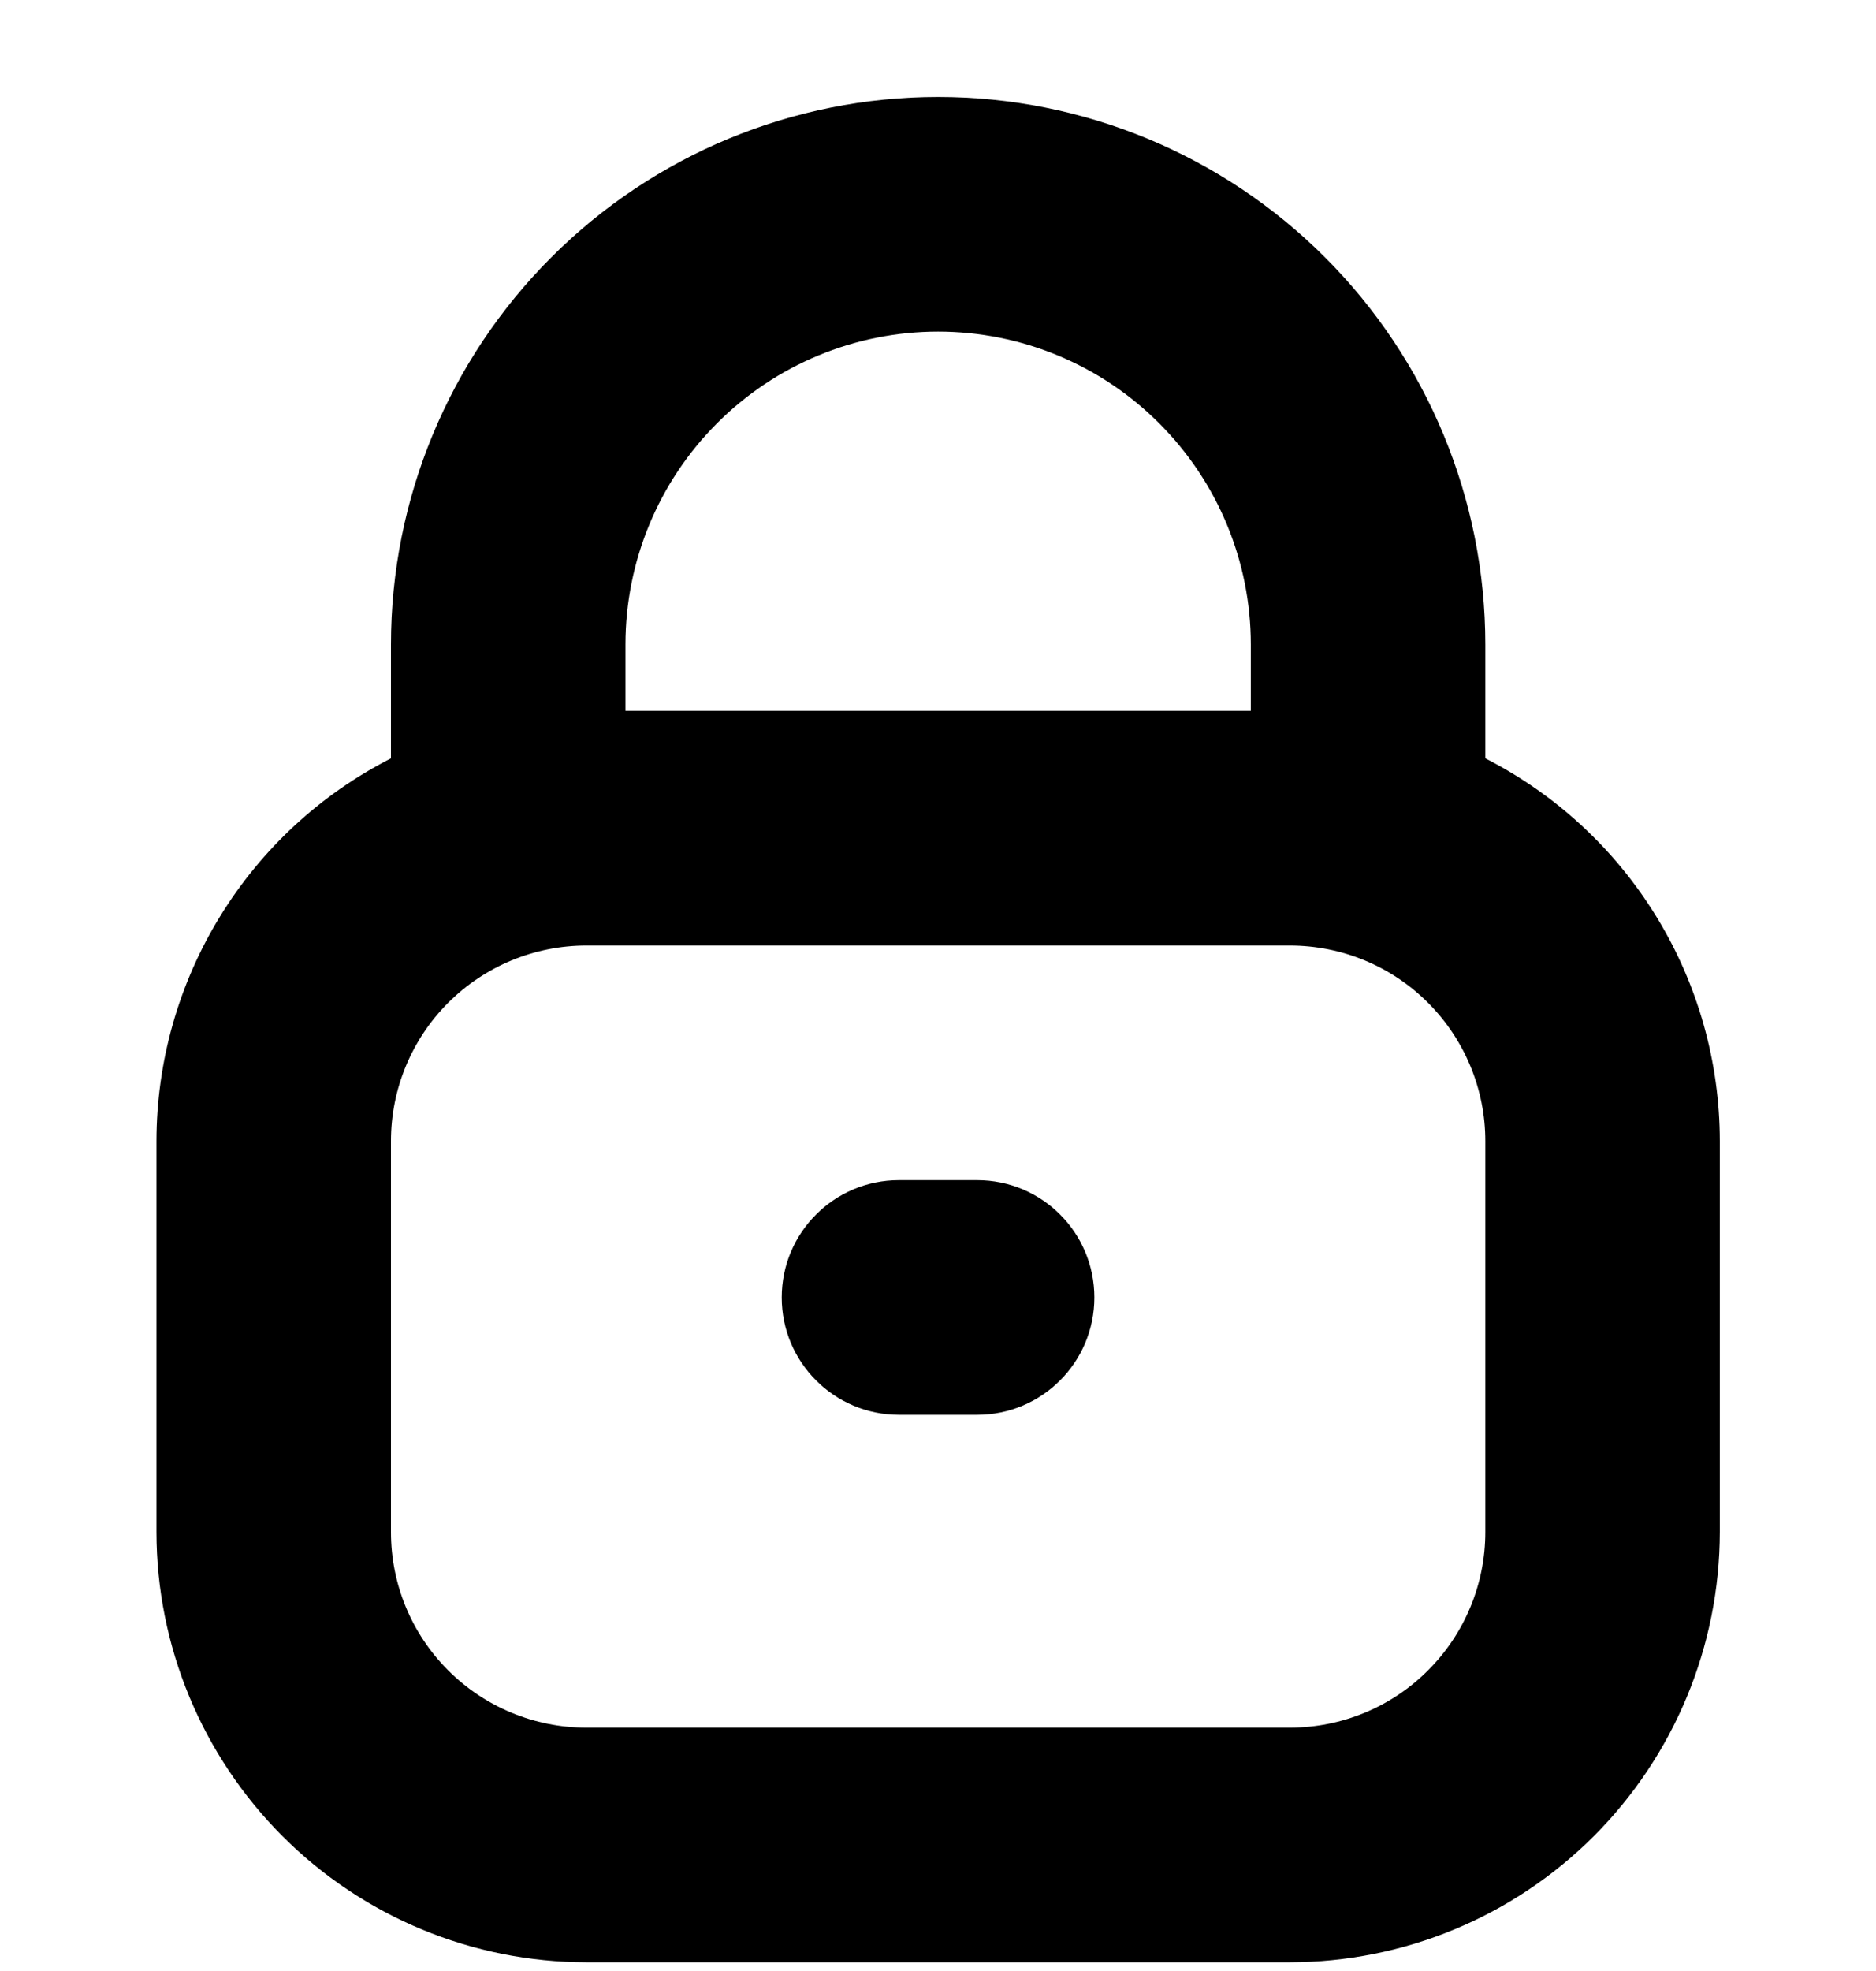
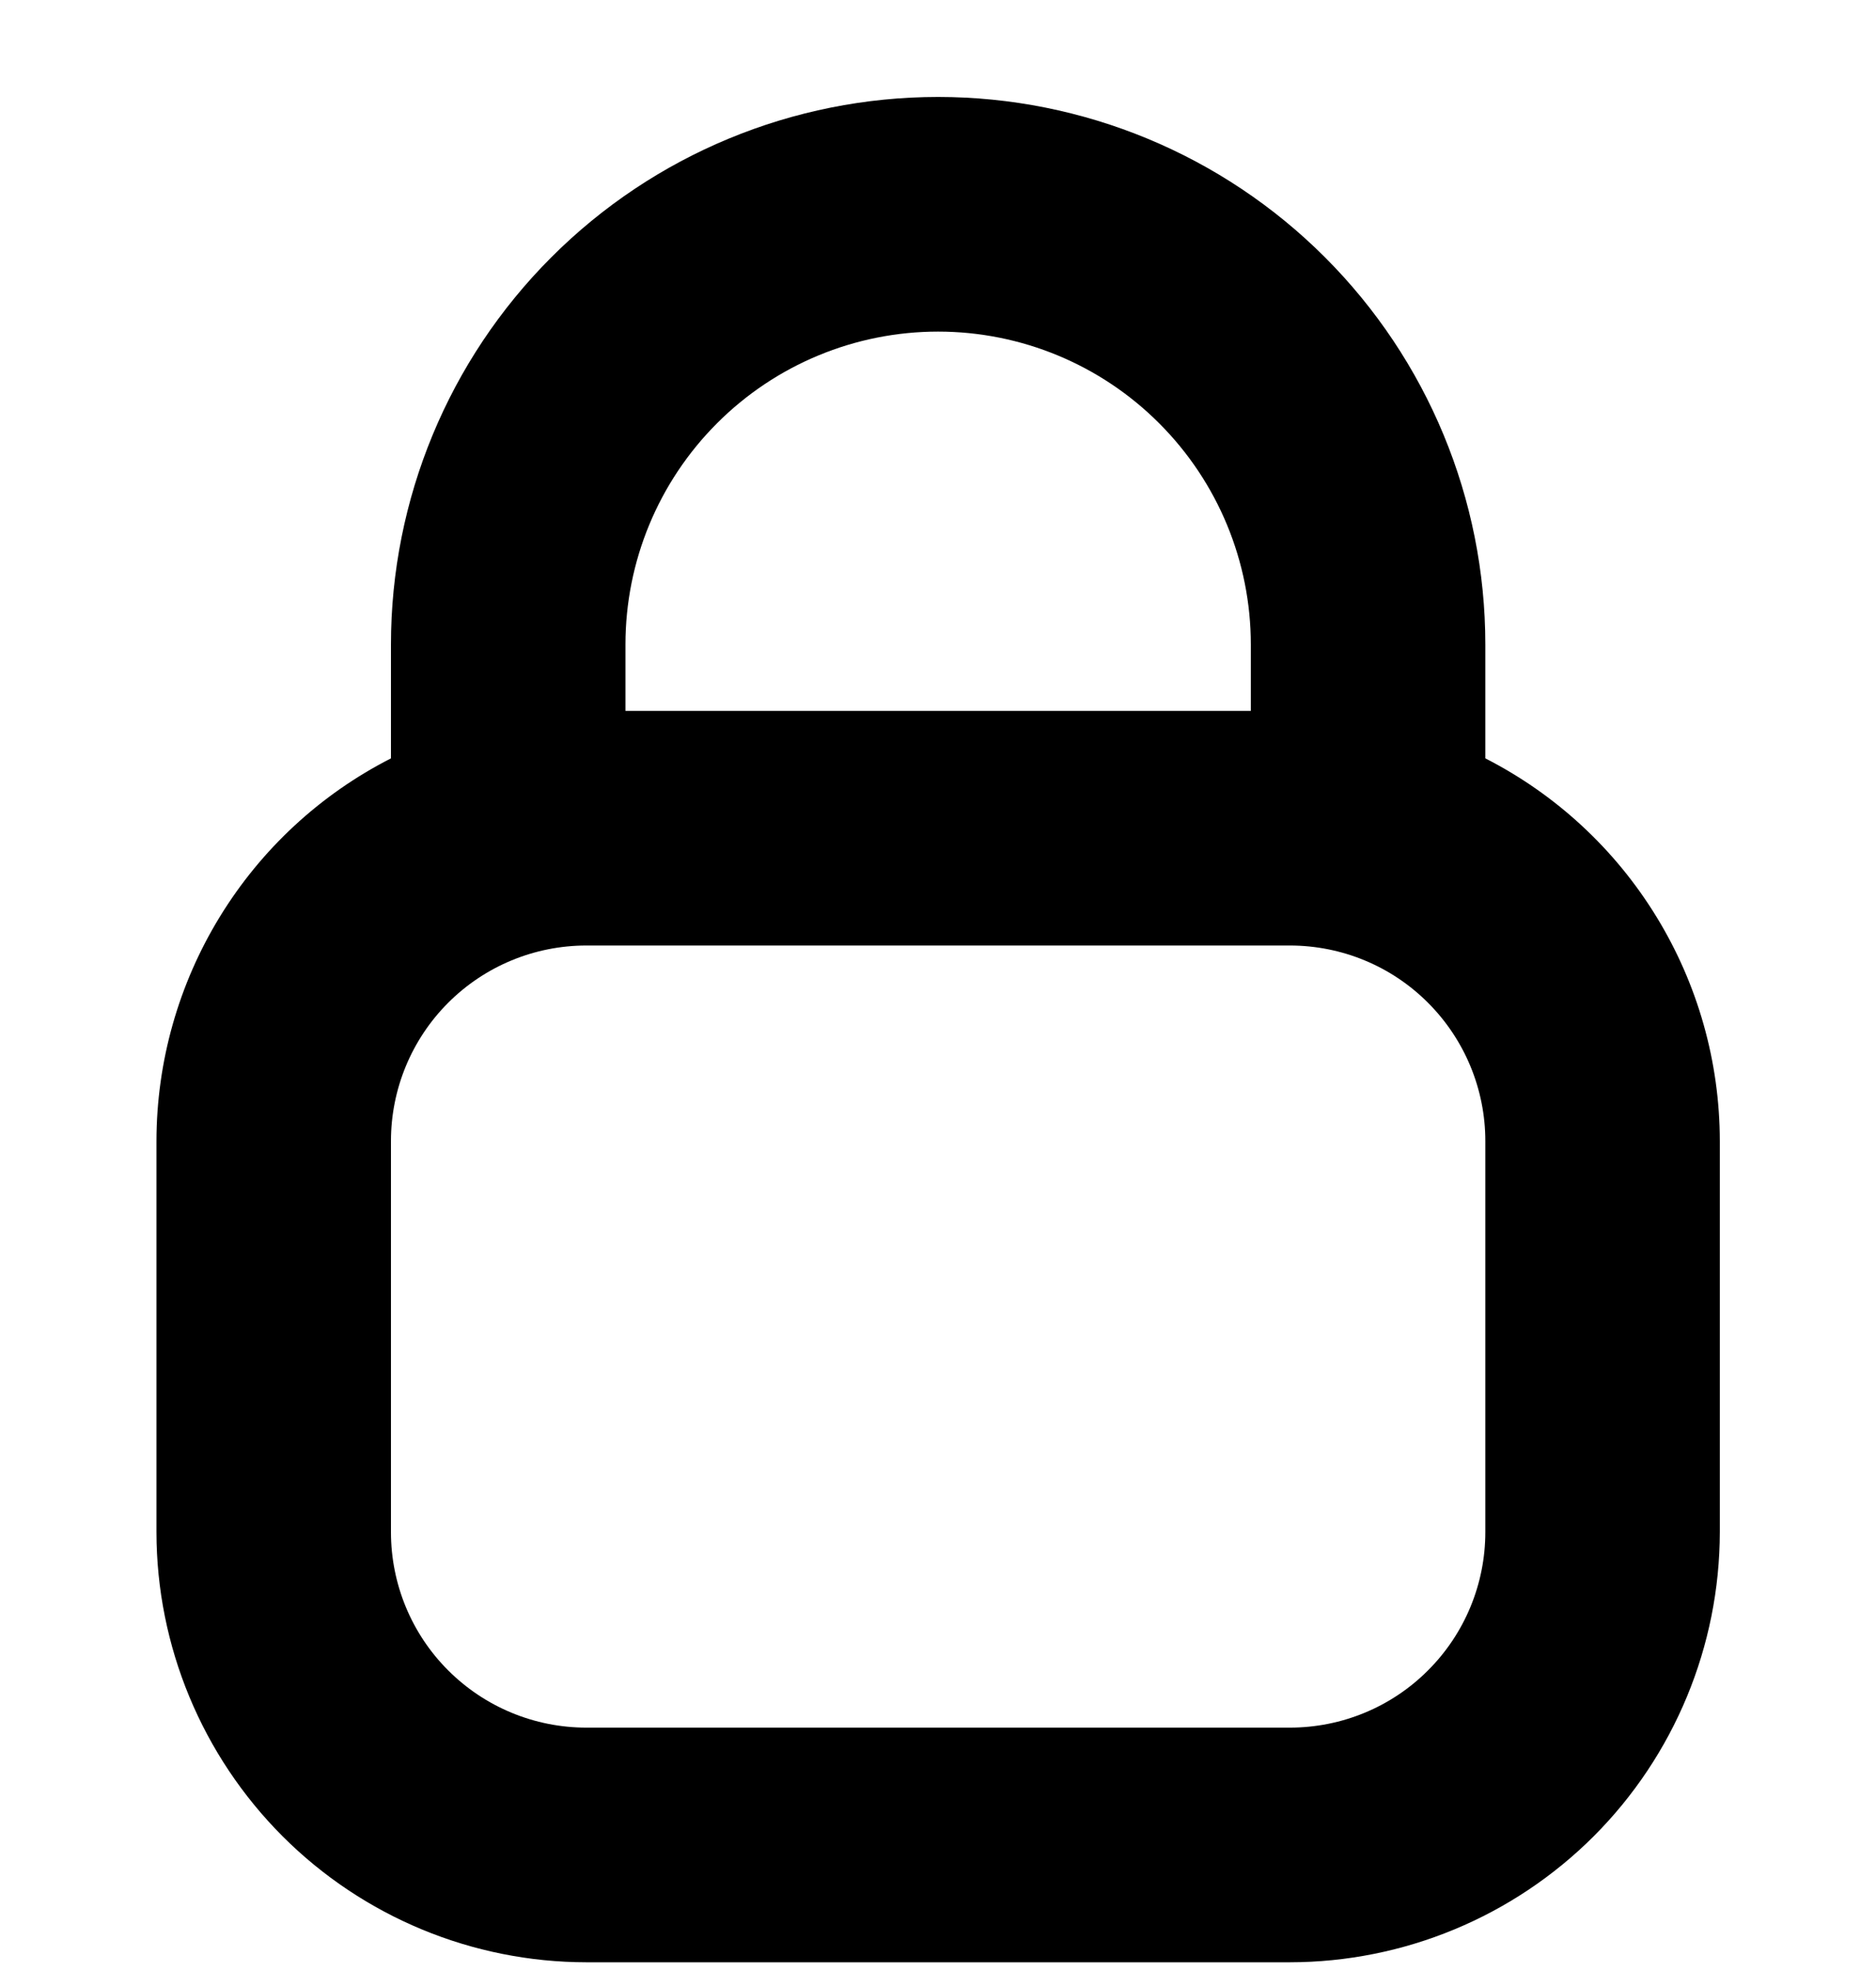
<svg xmlns="http://www.w3.org/2000/svg" width="20" height="21" viewBox="0 0 20 21" fill="none">
  <g clip-path="url(#clip0)">
    <path d="M15.835 8.08V6.867C15.835 5.319 15.22 3.836 14.126 2.742C13.032 1.648 11.548 1.033 10.001 1.033C8.454 1.033 6.97 1.648 5.877 2.742C4.783 3.836 4.168 5.319 4.168 6.867V8.08C3.416 8.463 2.785 9.047 2.344 9.767C1.903 10.486 1.669 11.313 1.668 12.157V16.324C1.669 17.539 2.153 18.704 3.012 19.564C3.871 20.423 5.036 20.906 6.251 20.907H13.751C14.966 20.906 16.131 20.423 16.991 19.564C17.85 18.704 18.333 17.539 18.335 16.324V12.157C18.334 11.313 18.1 10.486 17.659 9.767C17.218 9.047 16.586 8.463 15.835 8.08ZM10.001 3.533C10.885 3.533 11.733 3.884 12.358 4.51C12.983 5.135 13.335 5.982 13.335 6.867V7.574H6.668V6.867C6.668 5.982 7.019 5.135 7.644 4.51C8.269 3.884 9.117 3.533 10.001 3.533ZM15.835 16.324C15.835 16.877 15.615 17.407 15.224 17.797C14.834 18.188 14.304 18.407 13.751 18.407H6.251C5.699 18.407 5.169 18.188 4.778 17.797C4.387 17.407 4.168 16.877 4.168 16.324V12.157C4.168 11.605 4.387 11.075 4.778 10.684C5.169 10.293 5.699 10.074 6.251 10.074H13.751C14.304 10.074 14.834 10.293 15.224 10.684C15.615 11.075 15.835 11.605 15.835 12.157V16.324Z" fill="#000000" />
-     <path d="M10.417 12.574H9.584C8.894 12.574 8.334 13.133 8.334 13.824C8.334 14.514 8.894 15.074 9.584 15.074H10.417C11.108 15.074 11.667 14.514 11.667 13.824C11.667 13.133 11.108 12.574 10.417 12.574Z" fill="#000000" />
  </g>
  <defs fill="#000000">
    <clipPath id="clip0" fill="#000000">
      <rect width="20" height="20" fill="#000000" transform="translate(0.001 0.907)" />
    </clipPath>
  </defs>
</svg>